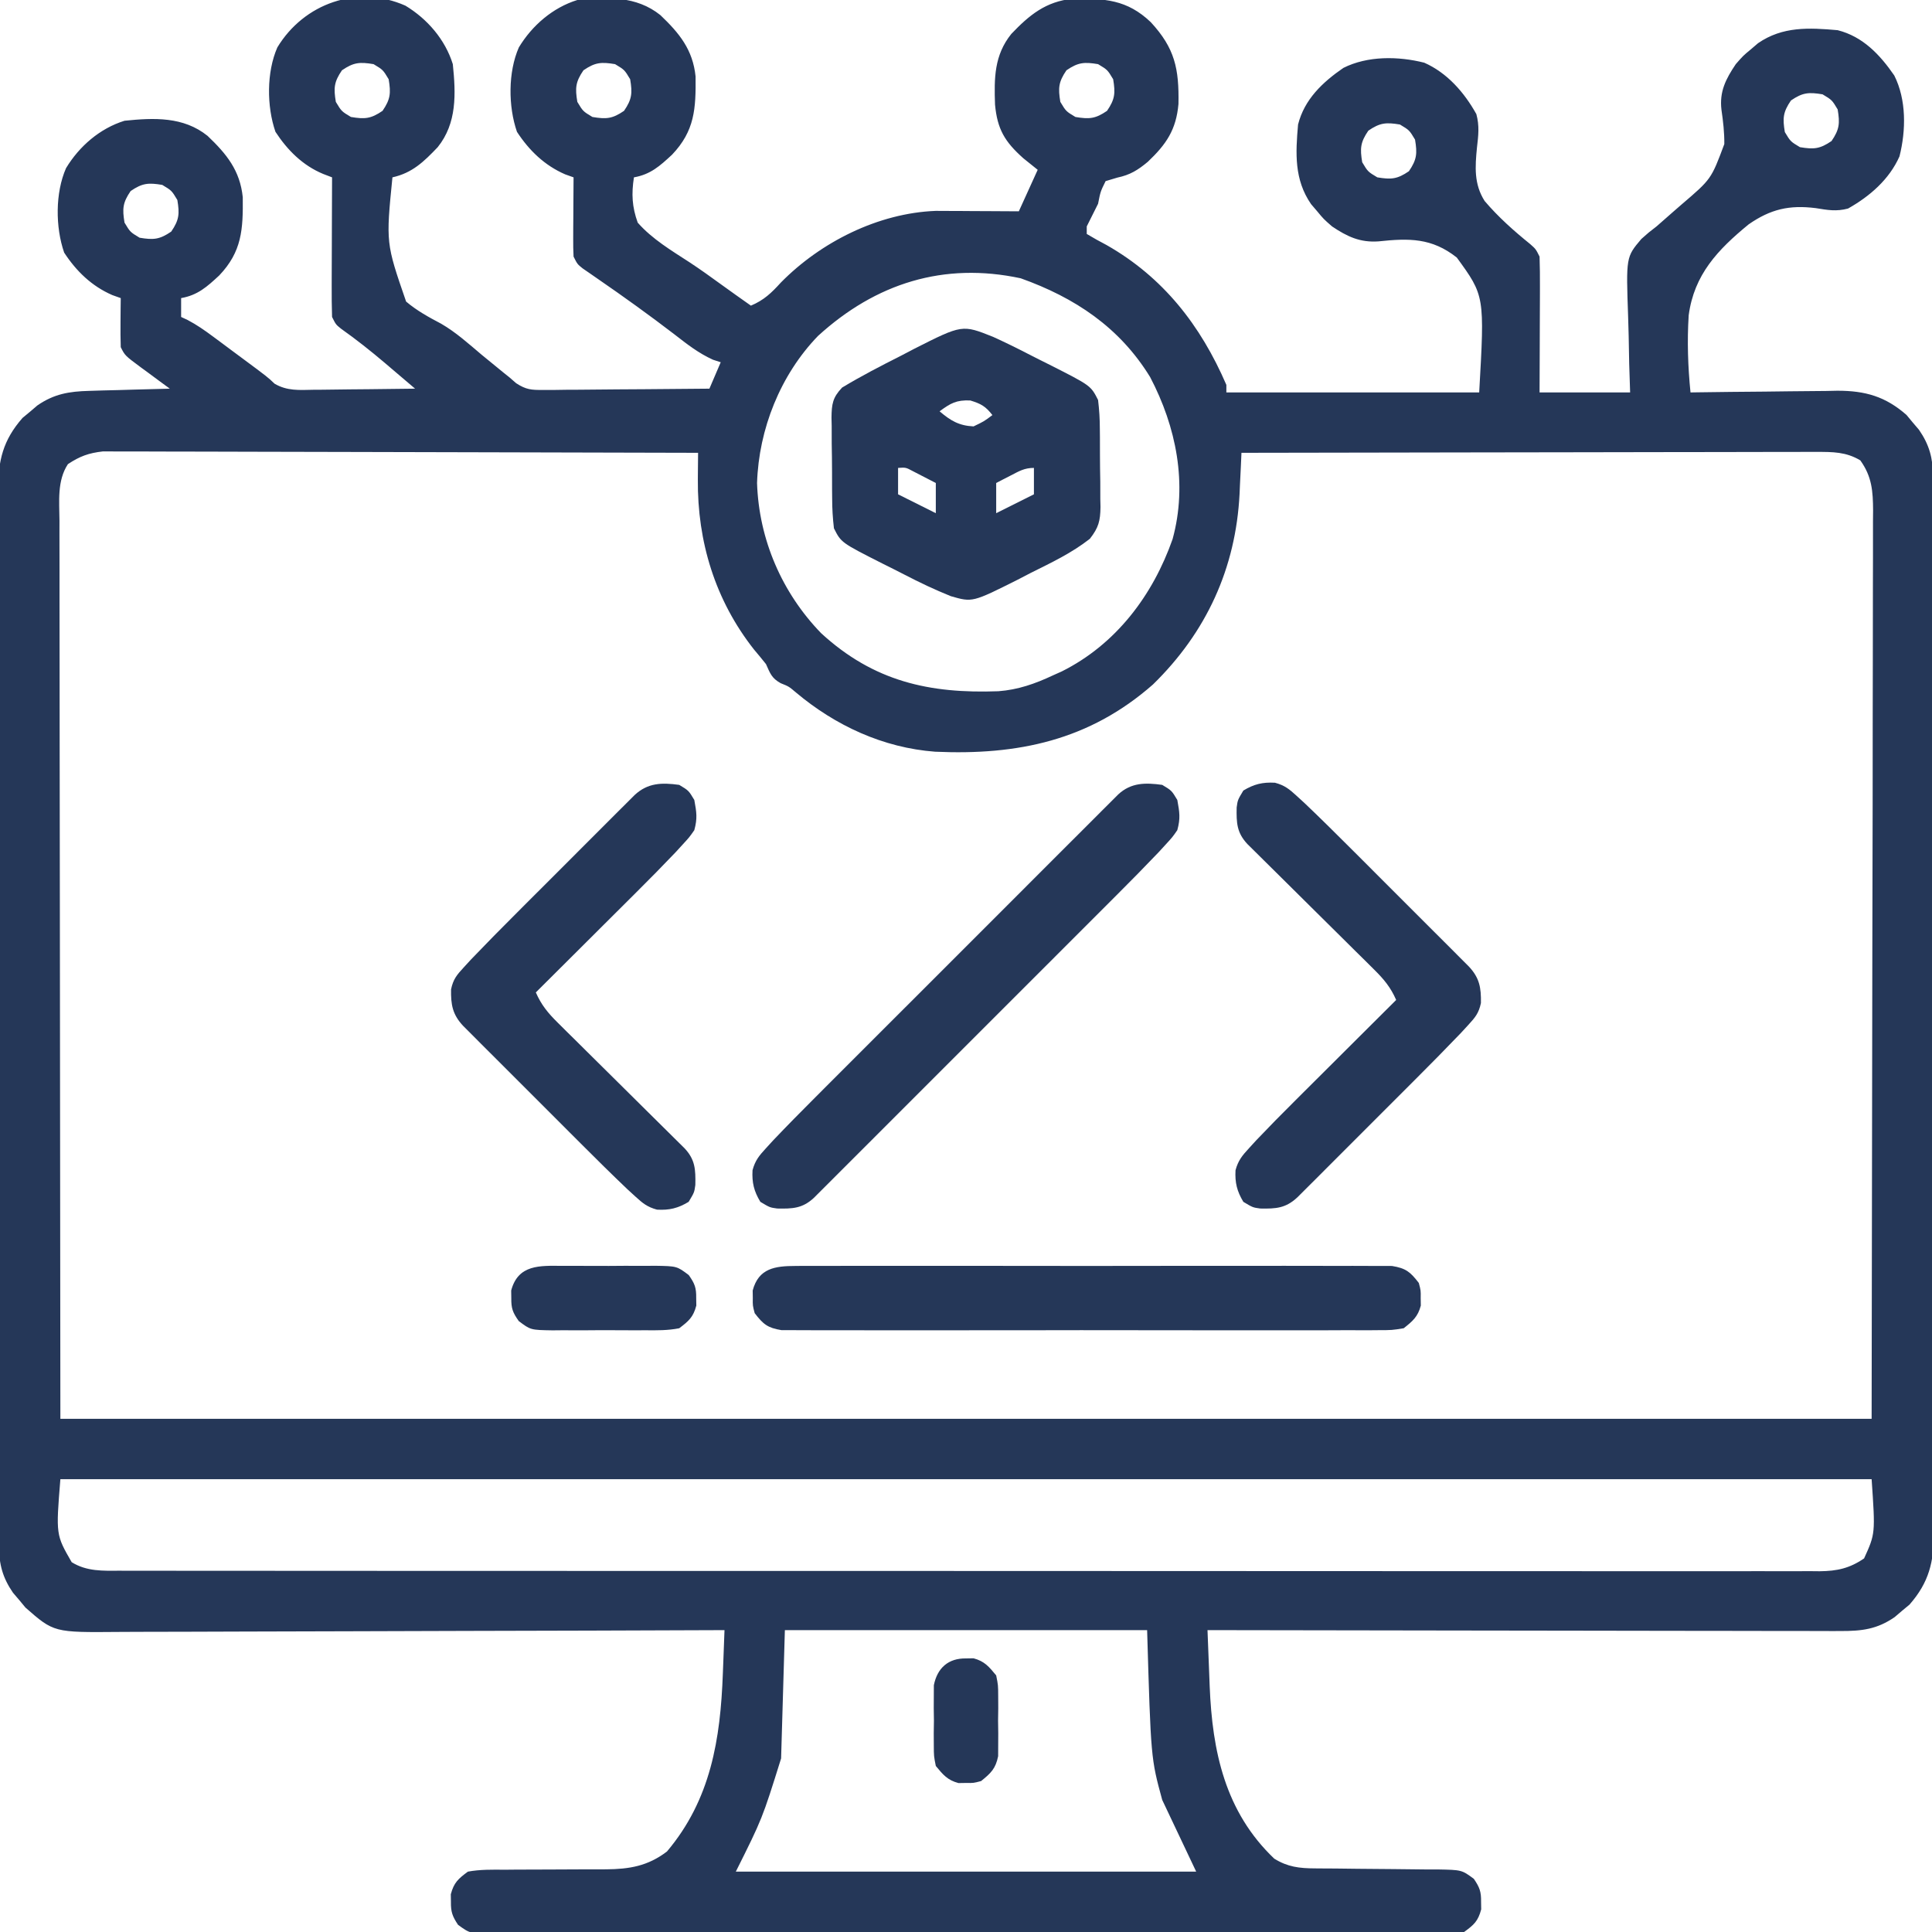
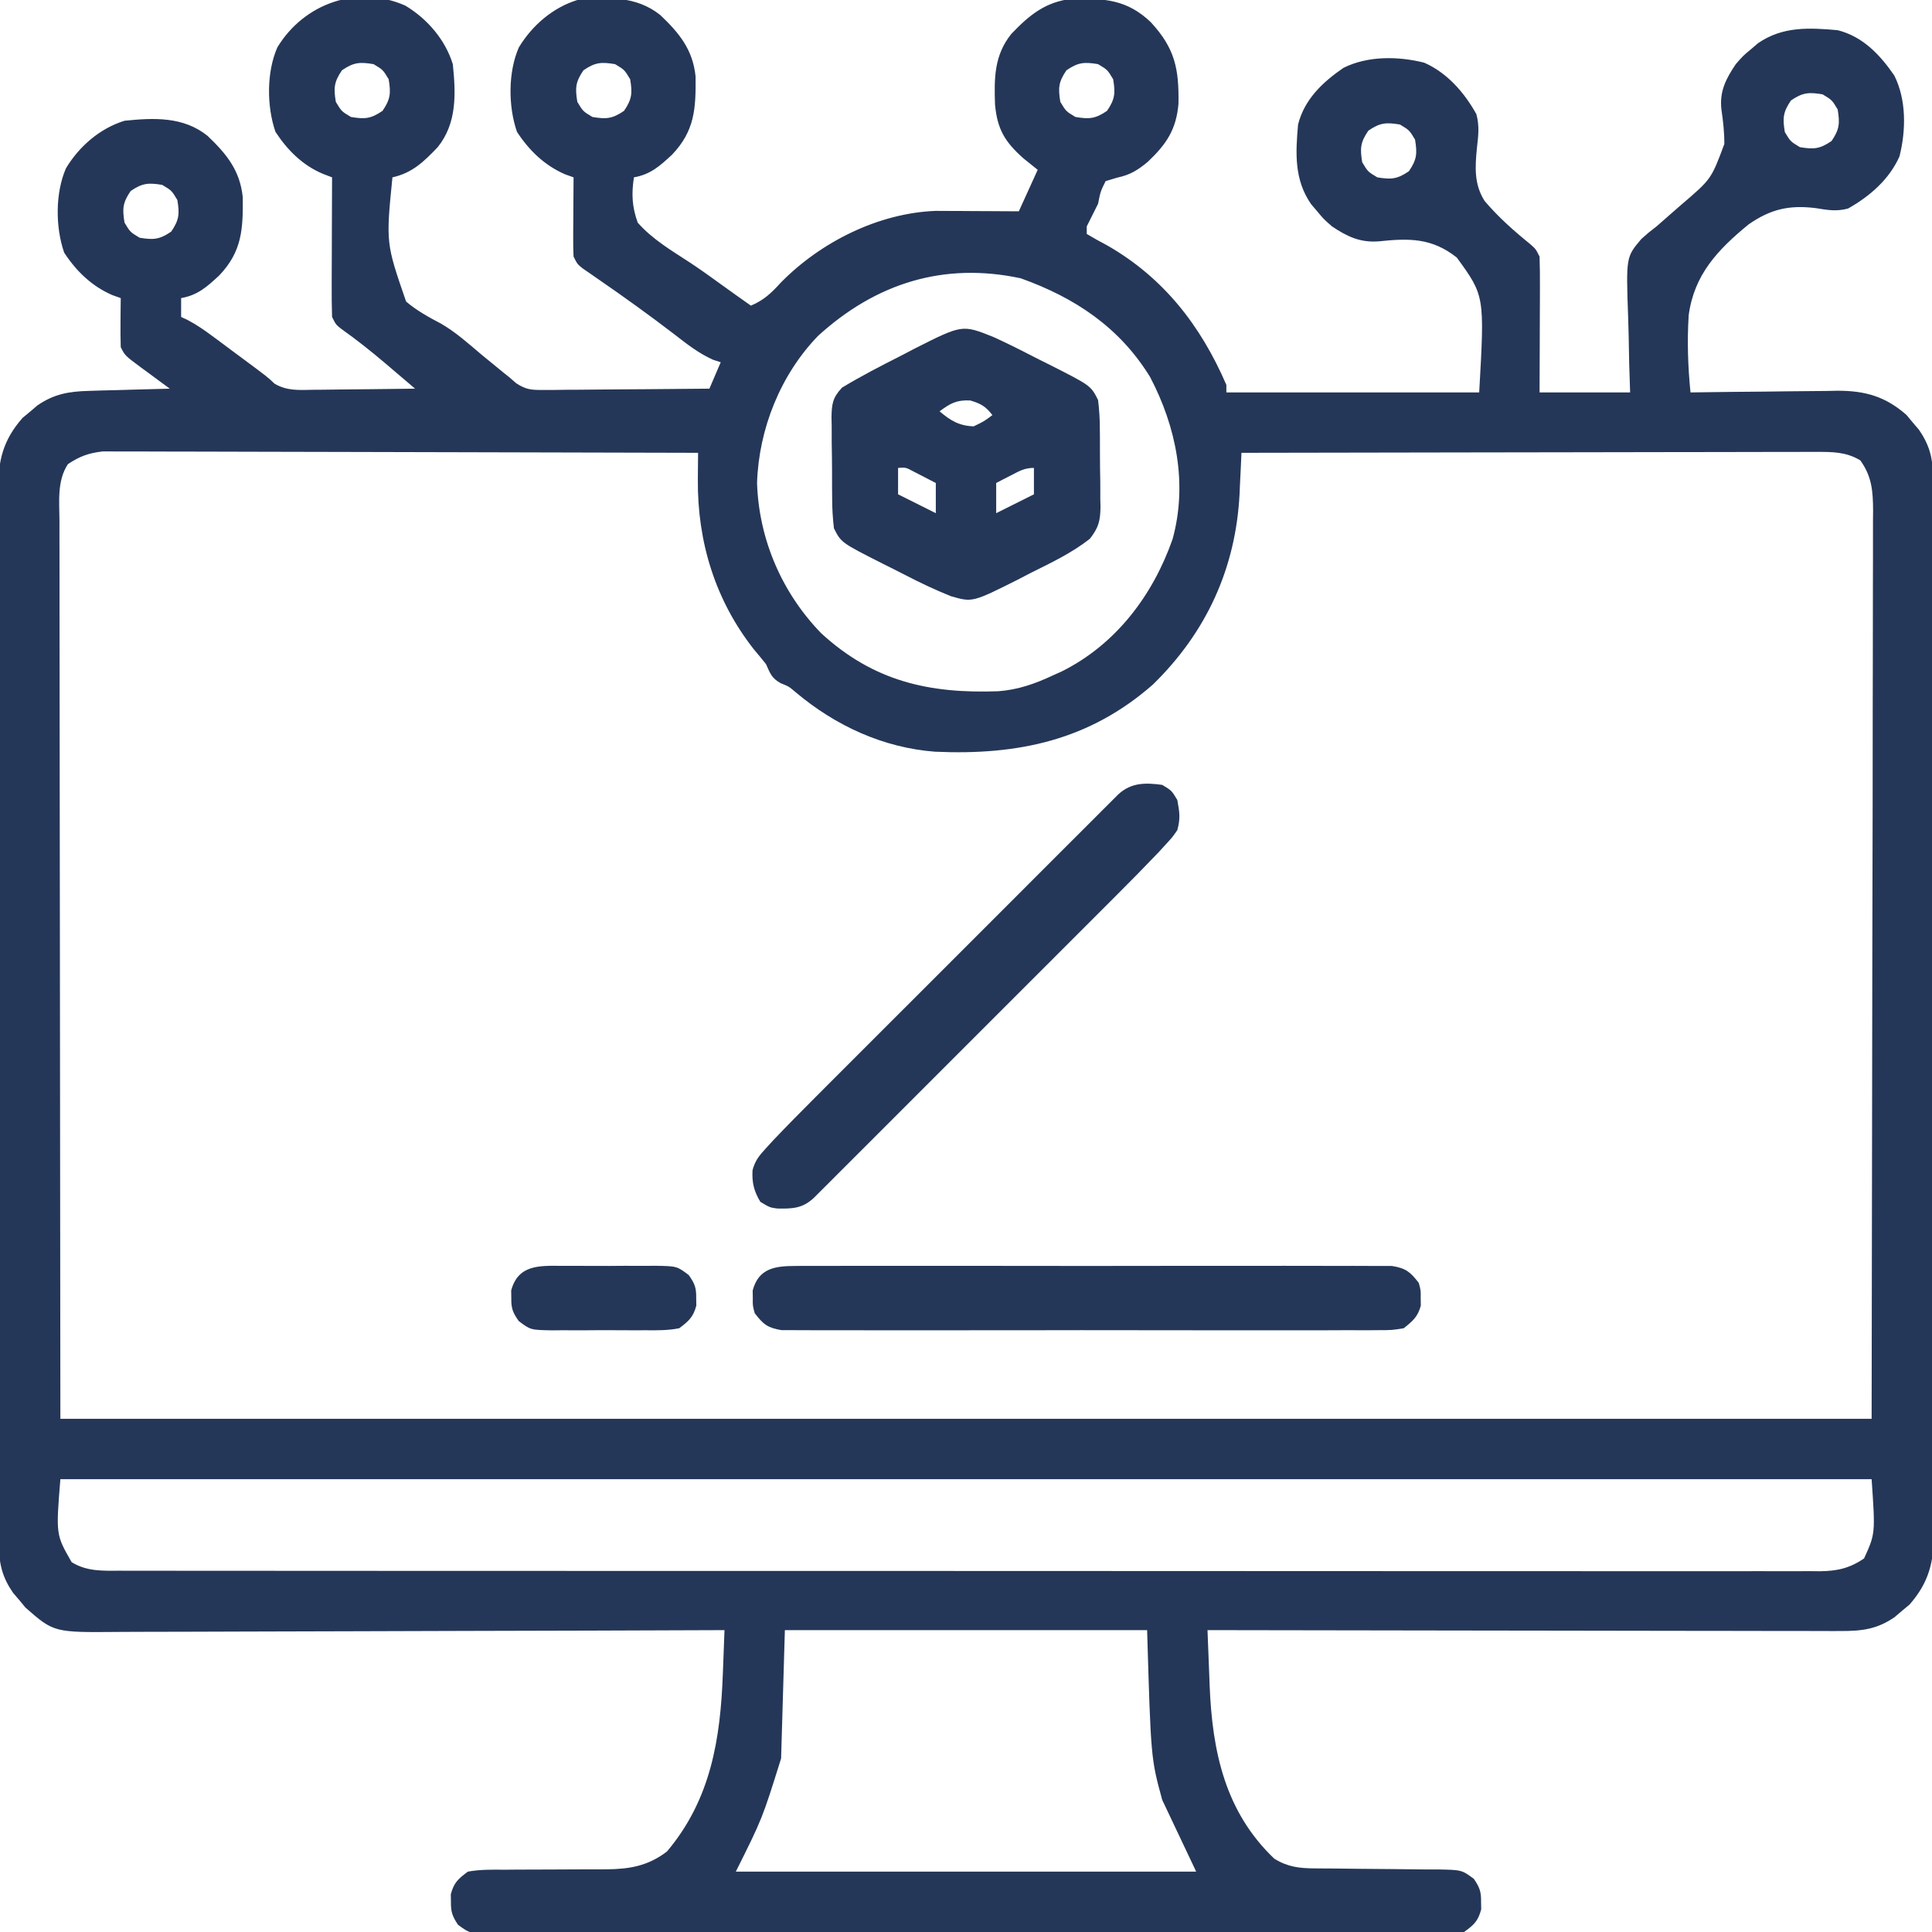
<svg xmlns="http://www.w3.org/2000/svg" id="SvgjsSvg1001" width="288" height="288" version="1.1">
  <defs id="SvgjsDefs1002" />
  <g id="SvgjsG1008">
    <svg viewBox="0 0 512 512" width="288" height="288">
      <path d="M0 0 C5.825 3.52 10.545 8.99 12.562 15.5 C13.367 23.335 13.688 31.121 8.562 37.5 C4.891 41.352 1.821 44.334 -3.438 45.5 C-5.173 62.9 -5.173 62.9 0.184 78.418 C3.013 80.819 6.188 82.565 9.464 84.285 C13.387 86.556 16.735 89.583 20.188 92.5 C21.511 93.586 22.836 94.67 24.164 95.75 C24.724 96.209 25.285 96.668 25.862 97.141 C26.423 97.589 26.984 98.038 27.562 98.5 C28.155 99.016 28.748 99.532 29.359 100.064 C31.989 101.778 33.401 101.865 36.515 101.841 C37.495 101.84 38.476 101.84 39.487 101.84 C40.538 101.824 41.589 101.809 42.672 101.793 C43.754 101.789 44.836 101.784 45.951 101.78 C49.405 101.763 52.858 101.726 56.312 101.688 C58.655 101.672 60.997 101.659 63.34 101.646 C69.081 101.613 74.822 101.563 80.562 101.5 C81.552 99.19 82.543 96.88 83.562 94.5 C82.887 94.281 82.212 94.062 81.516 93.836 C77.672 92.097 74.631 89.704 71.312 87.125 C64.628 82.007 57.822 77.104 50.884 72.334 C50.202 71.861 49.519 71.387 48.816 70.898 C48.211 70.483 47.606 70.067 46.983 69.638 C45.562 68.5 45.562 68.5 44.562 66.5 C44.478 64.906 44.455 63.308 44.465 61.711 C44.468 60.77 44.471 59.829 44.475 58.859 C44.483 57.875 44.491 56.89 44.5 55.875 C44.505 54.882 44.509 53.89 44.514 52.867 C44.525 50.411 44.542 47.956 44.562 45.5 C43.453 45.104 43.453 45.104 42.32 44.699 C36.866 42.327 32.793 38.383 29.562 33.438 C27.229 26.697 27.185 17.611 30.062 11.062 C33.582 5.238 39.052 0.518 45.562 -1.5 C53.399 -2.305 61.182 -2.625 67.562 2.5 C72.608 7.304 76.168 11.662 76.898 18.77 C76.993 27.319 76.668 33.193 70.656 39.5 C67.43 42.486 64.977 44.722 60.562 45.5 C59.878 49.889 60.056 53.3 61.562 57.5 C65.388 61.856 70.521 64.906 75.345 68.042 C78.189 69.912 80.938 71.896 83.693 73.894 C86.3 75.785 88.931 77.642 91.562 79.5 C95.021 78.036 96.99 76.14 99.5 73.375 C110.065 62.638 125.311 54.967 140.539 54.386 C142.062 54.394 142.062 54.394 143.617 54.402 C144.726 54.406 145.834 54.409 146.977 54.412 C148.119 54.42 149.261 54.429 150.438 54.438 C152.185 54.444 152.185 54.444 153.969 54.451 C156.833 54.463 159.698 54.481 162.562 54.5 C164.213 50.87 165.863 47.24 167.562 43.5 C166.304 42.489 165.046 41.479 163.75 40.438 C158.823 36.042 156.868 32.745 156.254 26.227 C156.007 19.197 156.032 13.141 160.562 7.5 C165.367 2.455 169.724 -1.106 176.832 -1.836 C185.348 -1.93 191.238 -1.618 197.527 4.371 C203.909 11.275 205.043 16.702 204.867 26.055 C204.263 32.887 201.651 36.722 196.75 41.375 C194.097 43.582 192.062 44.851 188.688 45.562 C187.656 45.872 186.625 46.181 185.562 46.5 C184.196 49.266 184.196 49.266 183.562 52.5 C182.562 54.5 181.562 56.5 180.562 58.5 C180.562 59.16 180.562 59.82 180.562 60.5 C182.276 61.542 184.037 62.506 185.812 63.438 C200.824 71.98 210.736 84.697 217.562 100.5 C217.562 101.16 217.562 101.82 217.562 102.5 C239.673 102.5 261.783 102.5 284.562 102.5 C286.017 76.908 286.017 76.908 278.625 66.75 C272.008 61.52 265.991 61.606 257.859 62.469 C252.98 62.814 249.564 61.186 245.562 58.5 C243.32 56.535 243.32 56.535 241.688 54.562 C241.133 53.914 240.579 53.266 240.008 52.598 C235.528 46.096 235.888 39.129 236.562 31.5 C238.243 24.84 243.026 20.315 248.562 16.5 C254.993 13.263 263.11 13.376 270.008 15.117 C276.099 17.817 280.601 22.989 283.809 28.73 C284.661 31.862 284.348 34.387 283.976 37.58 C283.47 42.71 283.152 47.286 286.01 51.771 C289.624 56.02 293.738 59.681 298.072 63.182 C299.562 64.5 299.562 64.5 300.562 66.5 C300.649 69.199 300.678 71.872 300.66 74.57 C300.658 75.765 300.658 75.765 300.656 76.983 C300.65 79.53 300.638 82.078 300.625 84.625 C300.62 86.35 300.615 88.076 300.611 89.801 C300.601 94.034 300.582 98.267 300.562 102.5 C308.483 102.5 316.402 102.5 324.562 102.5 C324.481 99.994 324.4 97.488 324.316 94.906 C324.262 92.457 324.219 90.008 324.178 87.559 C324.143 85.867 324.095 84.175 324.034 82.484 C323.478 66.621 323.478 66.621 327.531 61.836 C329.457 60.118 329.457 60.118 331.562 58.5 C333.035 57.216 334.502 55.927 335.965 54.633 C336.71 53.984 337.456 53.335 338.224 52.666 C346.058 45.973 346.058 45.973 349.523 36.676 C349.554 33.593 349.21 30.666 348.77 27.621 C348.189 22.789 349.899 19.455 352.562 15.5 C354.527 13.258 354.527 13.258 356.5 11.625 C357.148 11.071 357.797 10.516 358.465 9.945 C364.966 5.466 371.934 5.825 379.562 6.5 C386.222 8.181 390.748 12.964 394.562 18.5 C397.8 24.931 397.686 33.047 395.945 39.945 C393.239 46.052 388.056 50.535 382.312 53.766 C379.196 54.598 376.881 54.16 373.736 53.653 C366.744 52.783 361.79 53.914 355.969 57.961 C347.786 64.674 341.517 71.269 340.082 82.062 C339.649 88.909 339.879 95.678 340.562 102.5 C341.134 102.491 341.705 102.482 342.293 102.473 C348.263 102.384 354.233 102.324 360.204 102.28 C362.429 102.26 364.654 102.233 366.878 102.198 C370.086 102.149 373.292 102.127 376.5 102.109 C377.487 102.089 378.474 102.068 379.49 102.047 C386.867 102.044 392.206 103.558 397.805 108.465 C398.613 109.441 398.613 109.441 399.438 110.438 C399.992 111.086 400.546 111.734 401.117 112.402 C403.848 116.365 404.812 119.902 404.82 124.684 C404.826 125.714 404.833 126.743 404.839 127.803 C404.836 128.927 404.833 130.051 404.83 131.209 C404.834 132.408 404.839 133.607 404.844 134.843 C404.854 138.168 404.856 141.493 404.853 144.819 C404.853 148.406 404.864 151.994 404.873 155.582 C404.89 162.61 404.895 169.637 404.897 176.665 C404.898 182.378 404.902 188.091 404.908 193.804 C404.926 210.004 404.935 226.203 404.933 242.402 C404.933 243.712 404.933 243.712 404.933 245.048 C404.933 245.922 404.933 246.797 404.933 247.698 C404.932 261.866 404.951 276.035 404.979 290.204 C405.008 304.754 405.022 319.305 405.02 333.855 C405.02 342.023 405.025 350.191 405.047 358.359 C405.065 365.314 405.069 372.269 405.056 379.223 C405.049 382.771 405.049 386.318 405.066 389.865 C405.085 393.714 405.072 397.562 405.057 401.41 C405.067 402.527 405.078 403.645 405.088 404.796 C405.02 412.47 403.795 417.812 398.598 423.742 C397.947 424.281 397.296 424.82 396.625 425.375 C395.977 425.929 395.328 426.484 394.66 427.055 C389.963 430.291 385.969 430.749 380.318 430.741 C379.599 430.742 378.88 430.744 378.139 430.746 C375.736 430.749 373.333 430.738 370.93 430.727 C369.206 430.726 367.481 430.727 365.756 430.728 C361.077 430.729 356.397 430.717 351.718 430.703 C346.827 430.69 341.935 430.689 337.044 430.687 C327.783 430.681 318.522 430.664 309.26 430.644 C298.716 430.622 288.172 430.611 277.628 430.601 C255.94 430.58 234.251 430.545 212.562 430.5 C212.71 434.36 212.862 438.219 213.016 442.078 C213.057 443.166 213.098 444.254 213.141 445.375 C213.835 462.62 217.207 478.627 230.25 491.062 C233.777 493.255 236.888 493.623 240.992 493.642 C241.86 493.649 242.728 493.656 243.622 493.663 C245.015 493.669 245.015 493.669 246.438 493.676 C248.411 493.699 250.385 493.723 252.359 493.748 C255.467 493.783 258.574 493.813 261.682 493.826 C264.684 493.841 267.685 493.882 270.688 493.926 C271.617 493.924 272.546 493.922 273.503 493.92 C279.944 494.042 279.944 494.042 283.146 496.411 C284.677 498.67 285.105 499.796 285.062 502.5 C285.073 503.16 285.083 503.82 285.094 504.5 C284.265 507.621 283.2 508.582 280.562 510.5 C277.078 511.115 273.617 511.039 270.086 511.008 C269.007 511.014 267.929 511.02 266.817 511.027 C263.19 511.043 259.564 511.03 255.938 511.018 C253.342 511.023 250.747 511.03 248.152 511.039 C241.828 511.057 235.504 511.053 229.18 511.041 C224.041 511.032 218.902 511.031 213.763 511.035 C212.666 511.036 212.666 511.036 211.548 511.037 C210.063 511.038 208.578 511.04 207.093 511.041 C193.163 511.052 179.234 511.039 165.305 511.018 C153.349 511 141.393 511.003 129.438 511.021 C115.559 511.043 101.68 511.051 87.801 511.039 C86.321 511.038 84.842 511.037 83.362 511.035 C82.634 511.035 81.906 511.034 81.156 511.033 C76.022 511.03 70.889 511.036 65.755 511.045 C58.847 511.058 51.94 511.049 45.032 511.026 C42.492 511.02 39.952 511.022 37.413 511.031 C33.954 511.042 30.497 511.028 27.039 511.008 C26.026 511.017 25.013 511.026 23.97 511.035 C17.193 510.959 17.193 510.959 13.941 508.593 C12.454 506.336 12.021 505.181 12.062 502.5 C12.052 501.84 12.042 501.18 12.031 500.5 C12.852 497.412 13.977 496.413 16.562 494.5 C19.815 493.906 23.034 493.967 26.332 493.996 C27.764 493.982 27.764 493.982 29.224 493.968 C32.275 493.939 35.324 493.936 38.375 493.938 C41.415 493.934 44.454 493.924 47.494 493.897 C49.384 493.88 51.274 493.877 53.164 493.89 C59.38 493.84 64.228 493.038 69.312 489.168 C80.939 475.398 83.491 459.386 84.125 442 C84.19 440.337 84.19 440.337 84.256 438.641 C84.361 435.927 84.463 433.214 84.562 430.5 C83.668 430.504 82.773 430.507 81.852 430.511 C60.076 430.6 38.301 430.666 16.525 430.707 C5.995 430.728 -4.535 430.756 -15.066 430.802 C-24.245 430.842 -33.425 430.867 -42.604 430.876 C-47.464 430.882 -52.323 430.894 -57.182 430.923 C-61.759 430.95 -66.336 430.958 -70.912 430.952 C-72.589 430.954 -74.266 430.961 -75.943 430.977 C-93.158 431.127 -93.158 431.127 -100.68 424.535 C-101.219 423.884 -101.757 423.233 -102.312 422.562 C-102.867 421.914 -103.421 421.266 -103.992 420.598 C-106.723 416.635 -107.687 413.098 -107.695 408.316 C-107.704 406.772 -107.704 406.772 -107.714 405.197 C-107.711 404.073 -107.708 402.949 -107.705 401.791 C-107.709 400.592 -107.714 399.393 -107.719 398.157 C-107.729 394.832 -107.731 391.507 -107.728 388.181 C-107.728 384.594 -107.739 381.006 -107.748 377.418 C-107.765 370.39 -107.77 363.363 -107.772 356.335 C-107.773 350.622 -107.777 344.909 -107.783 339.196 C-107.801 322.996 -107.81 306.797 -107.808 290.598 C-107.808 289.725 -107.808 288.852 -107.808 287.952 C-107.808 287.078 -107.808 286.203 -107.808 285.302 C-107.807 271.134 -107.826 256.965 -107.854 242.796 C-107.883 228.246 -107.897 213.695 -107.895 199.145 C-107.895 190.977 -107.9 182.809 -107.922 174.641 C-107.94 167.686 -107.944 160.731 -107.931 153.777 C-107.924 150.229 -107.924 146.682 -107.941 143.135 C-107.96 139.286 -107.947 135.438 -107.932 131.59 C-107.942 130.473 -107.953 129.355 -107.963 128.204 C-107.895 120.53 -106.67 115.188 -101.473 109.258 C-100.822 108.719 -100.171 108.18 -99.5 107.625 C-98.852 107.071 -98.203 106.516 -97.535 105.945 C-93.097 102.888 -89.16 102.232 -83.824 102.086 C-82.577 102.047 -81.33 102.009 -80.045 101.969 C-78.751 101.938 -77.458 101.907 -76.125 101.875 C-74.812 101.836 -73.499 101.798 -72.146 101.758 C-68.91 101.664 -65.674 101.578 -62.438 101.5 C-63.292 100.874 -64.147 100.247 -65.027 99.602 C-66.143 98.776 -67.259 97.951 -68.375 97.125 C-68.939 96.713 -69.503 96.3 -70.084 95.875 C-74.324 92.727 -74.324 92.727 -75.438 90.5 C-75.508 88.293 -75.522 86.083 -75.5 83.875 C-75.491 82.686 -75.482 81.498 -75.473 80.273 C-75.461 79.358 -75.449 78.443 -75.438 77.5 C-76.177 77.236 -76.917 76.971 -77.68 76.699 C-83.134 74.327 -87.207 70.383 -90.438 65.438 C-92.771 58.697 -92.815 49.611 -89.938 43.062 C-86.418 37.238 -80.948 32.518 -74.438 30.5 C-66.601 29.695 -58.818 29.375 -52.438 34.5 C-47.392 39.304 -43.832 43.662 -43.102 50.77 C-43.007 59.319 -43.332 65.193 -49.344 71.5 C-52.57 74.486 -55.023 76.722 -59.438 77.5 C-59.438 79.15 -59.438 80.8 -59.438 82.5 C-58.868 82.765 -58.299 83.03 -57.713 83.303 C-55.299 84.573 -53.22 86.026 -51.031 87.652 C-50.205 88.264 -49.379 88.876 -48.527 89.506 C-47.673 90.143 -46.818 90.781 -45.938 91.438 C-45.083 92.071 -44.228 92.705 -43.348 93.357 C-36.516 98.425 -36.516 98.425 -34.665 100.187 C-31.359 102.135 -28.114 101.87 -24.391 101.793 C-23.619 101.789 -22.848 101.784 -22.054 101.78 C-19.598 101.763 -17.143 101.726 -14.688 101.688 C-13.02 101.672 -11.352 101.659 -9.684 101.646 C-5.601 101.613 -1.52 101.562 2.562 101.5 C0.496 99.739 -1.572 97.98 -3.641 96.223 C-4.221 95.728 -4.801 95.233 -5.399 94.723 C-9.17 91.523 -13.008 88.481 -17.047 85.621 C-18.438 84.5 -18.438 84.5 -19.438 82.5 C-19.524 79.728 -19.553 76.982 -19.535 74.211 C-19.534 73.393 -19.532 72.574 -19.531 71.731 C-19.525 69.112 -19.513 66.494 -19.5 63.875 C-19.495 62.102 -19.49 60.328 -19.486 58.555 C-19.475 54.203 -19.458 49.852 -19.438 45.5 C-20.219 45.201 -21 44.901 -21.804 44.593 C-27.223 42.344 -31.261 38.301 -34.438 33.438 C-36.771 26.697 -36.815 17.611 -33.938 11.062 C-26.912 -0.564 -12.741 -5.646 0 0 Z M-16.812 17.125 C-18.925 20.212 -19.049 21.828 -18.438 25.5 C-16.938 28 -16.938 28 -14.438 29.5 C-10.766 30.112 -9.149 29.987 -6.062 27.875 C-3.95 24.788 -3.826 23.172 -4.438 19.5 C-5.938 17 -5.938 17 -8.438 15.5 C-12.109 14.888 -13.726 15.013 -16.812 17.125 Z M47.188 17.125 C45.075 20.212 44.951 21.828 45.562 25.5 C47.062 28 47.062 28 49.562 29.5 C53.234 30.112 54.851 29.987 57.938 27.875 C60.05 24.788 60.174 23.172 59.562 19.5 C58.062 17 58.062 17 55.562 15.5 C51.891 14.888 50.274 15.013 47.188 17.125 Z M175.188 17.125 C173.075 20.212 172.951 21.828 173.562 25.5 C175.062 28 175.062 28 177.562 29.5 C181.234 30.112 182.851 29.987 185.938 27.875 C188.05 24.788 188.174 23.172 187.562 19.5 C186.062 17 186.062 17 183.562 15.5 C179.891 14.888 178.274 15.013 175.188 17.125 Z M367.188 25.125 C365.075 28.212 364.951 29.828 365.562 33.5 C367.062 36 367.062 36 369.562 37.5 C373.234 38.112 374.851 37.987 377.938 35.875 C380.05 32.788 380.174 31.172 379.562 27.5 C378.062 25 378.062 25 375.562 23.5 C371.891 22.888 370.274 23.013 367.188 25.125 Z M255.188 33.125 C253.075 36.212 252.951 37.828 253.562 41.5 C255.062 44 255.062 44 257.562 45.5 C261.234 46.112 262.851 45.987 265.938 43.875 C268.05 40.788 268.174 39.172 267.562 35.5 C266.062 33 266.062 33 263.562 31.5 C259.891 30.888 258.274 31.013 255.188 33.125 Z M-72.812 49.125 C-74.925 52.212 -75.049 53.828 -74.438 57.5 C-72.938 60 -72.938 60 -70.438 61.5 C-66.766 62.112 -65.149 61.987 -62.062 59.875 C-59.95 56.788 -59.826 55.172 -60.438 51.5 C-61.938 49 -61.938 49 -64.438 47.5 C-68.109 46.888 -69.726 47.013 -72.812 49.125 Z M109.344 87.523 C99.361 97.851 93.651 112.219 93.188 126.5 C93.673 141.451 99.781 155.597 110.188 166.32 C124.092 179.081 138.862 182.363 157.151 181.684 C162.362 181.287 166.868 179.706 171.562 177.5 C172.345 177.149 173.127 176.799 173.934 176.438 C188.32 169.257 198.087 156.25 203.312 141.363 C207.337 126.691 204.276 111.613 197.355 98.422 C189.251 85.215 177.378 77.363 163.062 72.25 C142.665 67.879 124.636 73.577 109.344 87.523 Z M-89.438 121.5 C-92.352 125.918 -91.709 131.408 -91.678 136.516 C-91.68 137.531 -91.681 138.545 -91.683 139.591 C-91.687 143.005 -91.675 146.419 -91.665 149.833 C-91.664 152.317 -91.664 154.801 -91.665 157.284 C-91.666 163.267 -91.657 169.25 -91.644 175.233 C-91.63 182.154 -91.628 189.075 -91.627 195.996 C-91.616 214.268 -91.588 232.54 -91.562 250.812 C-91.521 291.629 -91.48 332.446 -91.438 374.5 C66.963 374.5 225.363 374.5 388.562 374.5 C388.624 333.704 388.686 292.908 388.75 250.875 C388.777 237.982 388.805 225.09 388.833 211.806 C388.843 200.273 388.843 200.273 388.849 188.74 C388.852 183.593 388.863 178.447 388.879 173.3 C388.9 166.74 388.906 160.181 388.902 153.621 C388.903 151.21 388.909 148.8 388.92 146.389 C388.935 143.138 388.931 139.888 388.923 136.637 C388.932 135.689 388.941 134.742 388.95 133.766 C388.915 128.657 388.65 124.798 385.562 120.5 C381.784 118.239 378.261 118.253 373.925 118.259 C373.271 118.258 372.618 118.256 371.944 118.254 C369.763 118.251 367.581 118.262 365.399 118.273 C363.832 118.274 362.265 118.273 360.698 118.272 C356.448 118.271 352.198 118.283 347.949 118.297 C343.506 118.31 339.063 118.311 334.62 118.313 C326.209 118.319 317.798 118.336 309.387 118.356 C299.81 118.378 290.233 118.389 280.656 118.399 C260.958 118.42 241.26 118.455 221.562 118.5 C221.509 119.704 221.456 120.907 221.401 122.147 C221.322 123.76 221.243 125.372 221.164 126.984 C221.13 127.774 221.096 128.563 221.061 129.376 C220.061 149.076 212.265 166.076 198.105 179.898 C181.238 194.718 162.331 198.691 140.382 197.711 C126.651 196.682 113.964 190.815 103.5 182.016 C101.631 180.429 101.631 180.429 99.438 179.547 C97.048 178.213 96.667 176.964 95.562 174.5 C94.523 173.189 93.458 171.899 92.375 170.625 C82.104 157.587 77.354 142.067 77.5 125.562 C77.505 124.879 77.509 124.195 77.514 123.49 C77.525 121.827 77.543 120.163 77.562 118.5 C56.674 118.43 35.786 118.377 14.898 118.345 C5.199 118.329 -4.5 118.308 -14.198 118.274 C-22.652 118.244 -31.105 118.224 -39.559 118.218 C-44.035 118.214 -48.511 118.205 -52.987 118.183 C-57.201 118.162 -61.414 118.156 -65.628 118.161 C-67.174 118.16 -68.719 118.154 -70.265 118.142 C-72.378 118.127 -74.491 118.131 -76.604 118.139 C-78.376 118.135 -78.376 118.135 -80.185 118.131 C-83.945 118.558 -86.284 119.408 -89.438 121.5 Z M-91.438 390.5 C-92.63 405.233 -92.63 405.233 -88.438 412.5 C-84.435 414.976 -80.17 414.782 -75.593 414.754 C-74.805 414.758 -74.018 414.761 -73.207 414.764 C-70.558 414.773 -67.91 414.767 -65.261 414.761 C-63.347 414.764 -61.433 414.768 -59.52 414.772 C-54.252 414.783 -48.985 414.78 -43.717 414.776 C-38.04 414.774 -32.362 414.783 -26.684 414.79 C-15.558 414.803 -4.432 414.805 6.694 414.802 C15.734 414.801 24.775 414.802 33.816 414.807 C35.744 414.807 35.744 414.807 37.711 414.808 C40.322 414.81 42.933 414.811 45.544 414.812 C63.081 414.82 80.619 414.824 98.157 414.82 C98.843 414.82 99.528 414.819 100.235 414.819 C103.712 414.818 107.189 414.818 110.666 414.817 C111.702 414.816 111.702 414.816 112.758 414.816 C114.155 414.816 115.551 414.815 116.947 414.815 C138.679 414.81 160.411 414.818 182.142 414.836 C206.552 414.857 230.961 414.868 255.37 414.864 C268.297 414.862 281.223 414.864 294.15 414.878 C305.154 414.89 316.158 414.892 327.162 414.88 C332.779 414.874 338.395 414.873 344.012 414.885 C349.151 414.895 354.29 414.892 359.429 414.878 C361.291 414.876 363.153 414.878 365.015 414.886 C367.541 414.896 370.066 414.888 372.592 414.875 C373.319 414.882 374.046 414.889 374.795 414.897 C379.434 414.847 382.71 414.124 386.562 411.5 C389.553 404.922 389.553 404.922 388.562 390.5 C230.162 390.5 71.763 390.5 -91.438 390.5 Z M100.562 430.5 C100.233 441.72 99.903 452.94 99.562 464.5 C94.562 480.5 94.562 480.5 87.562 494.5 C127.823 494.5 168.083 494.5 209.562 494.5 C205.107 485.095 205.107 485.095 200.562 475.5 C197.562 464.5 197.562 464.5 196.562 430.5 C164.882 430.5 133.202 430.5 100.562 430.5 Z " transform="translate(107.438 1.5)" fill="#253758" class="color000 svgShape" />
      <path d="M0 0 C3.12 1.423 6.173 2.912 9.216 4.489 C11.131 5.479 13.058 6.441 14.989 7.399 C25.886 12.919 25.886 12.919 27.815 16.728 C28.131 19.359 28.283 21.749 28.283 24.38 C28.295 25.486 28.295 25.486 28.307 26.614 C28.317 28.169 28.32 29.725 28.316 31.281 C28.315 33.654 28.356 36.025 28.401 38.397 C28.406 39.912 28.409 41.427 28.408 42.942 C28.425 43.648 28.441 44.353 28.458 45.08 C28.406 48.794 27.952 50.552 25.646 53.506 C20.822 57.292 15.475 59.818 10.002 62.54 C8.852 63.138 7.701 63.735 6.516 64.351 C-5.485 70.368 -5.485 70.368 -11.185 68.728 C-15.441 67.028 -19.522 65.072 -23.587 62.966 C-25.501 61.976 -27.429 61.014 -29.359 60.056 C-40.275 54.527 -40.275 54.527 -42.185 50.728 C-42.501 48.014 -42.653 45.535 -42.654 42.821 C-42.662 42.06 -42.669 41.298 -42.677 40.513 C-42.688 38.906 -42.691 37.299 -42.686 35.692 C-42.685 33.235 -42.727 30.781 -42.771 28.325 C-42.776 26.761 -42.779 25.198 -42.779 23.634 C-42.795 22.901 -42.812 22.169 -42.829 21.414 C-42.78 17.799 -42.538 16.1 -40.017 13.436 C-34.92 10.361 -29.685 7.659 -24.373 4.978 C-23.222 4.376 -22.072 3.774 -20.886 3.153 C-8.181 -3.268 -8.181 -3.268 0 0 Z M-14.185 19.728 C-11.27 22.211 -9.056 23.539 -5.185 23.728 C-2.402 22.392 -2.402 22.392 -0.185 20.728 C-2.009 18.398 -3.184 17.728 -6.06 16.853 C-9.75 16.705 -11.255 17.573 -14.185 19.728 Z M-25.185 34.728 C-25.185 37.038 -25.185 39.348 -25.185 41.728 C-21.885 43.378 -18.585 45.028 -15.185 46.728 C-15.185 44.088 -15.185 41.448 -15.185 38.728 C-16.474 38.056 -17.767 37.39 -19.06 36.728 C-19.78 36.356 -20.499 35.985 -21.24 35.603 C-23.134 34.591 -23.134 34.591 -25.185 34.728 Z M4.69 36.728 C3.965 37.099 3.241 37.47 2.494 37.853 C1.663 38.286 1.663 38.286 0.815 38.728 C0.815 41.368 0.815 44.008 0.815 46.728 C4.115 45.078 7.415 43.428 10.815 41.728 C10.815 39.418 10.815 37.108 10.815 34.728 C8.29 34.728 6.926 35.573 4.69 36.728 Z " transform="translate(263.185 89.272)" fill="#253758" class="color000 svgShape" />
      <path d="M0 0 C1.03 -0.009 1.03 -0.009 2.081 -0.019 C4.381 -0.035 6.68 -0.022 8.98 -0.01 C10.63 -0.015 12.279 -0.022 13.928 -0.031 C18.408 -0.049 22.887 -0.042 27.366 -0.029 C32.051 -0.019 36.737 -0.029 41.422 -0.035 C49.29 -0.042 57.159 -0.033 65.027 -0.014 C74.127 0.008 83.227 0.001 92.327 -0.021 C100.137 -0.039 107.947 -0.042 115.757 -0.031 C120.423 -0.025 125.088 -0.024 129.754 -0.037 C134.141 -0.049 138.527 -0.041 142.913 -0.018 C144.524 -0.012 146.135 -0.014 147.746 -0.023 C149.943 -0.034 152.139 -0.02 154.336 0 C156.181 0.002 156.181 0.002 158.063 0.005 C161.75 0.602 162.924 1.583 165.168 4.508 C165.699 6.508 165.699 6.508 165.668 8.508 C165.683 9.498 165.683 9.498 165.699 10.508 C164.911 13.474 163.557 14.605 161.168 16.508 C158.063 17.011 158.063 17.011 154.336 17.016 C153.649 17.022 152.963 17.028 152.255 17.035 C149.955 17.051 147.656 17.038 145.355 17.026 C143.706 17.031 142.057 17.038 140.408 17.047 C135.928 17.065 131.449 17.058 126.97 17.045 C122.285 17.035 117.599 17.044 112.914 17.051 C105.046 17.058 97.177 17.048 89.309 17.029 C80.209 17.008 71.109 17.015 62.009 17.037 C54.199 17.055 46.389 17.057 38.579 17.047 C33.913 17.041 29.247 17.04 24.582 17.053 C20.195 17.065 15.809 17.057 11.423 17.034 C9.812 17.028 8.201 17.03 6.59 17.039 C4.393 17.05 2.197 17.036 0 17.016 C-1.845 17.014 -1.845 17.014 -3.727 17.011 C-7.414 16.414 -8.588 15.433 -10.832 12.508 C-11.363 10.508 -11.363 10.508 -11.332 8.508 C-11.348 7.518 -11.348 7.518 -11.363 6.508 C-9.793 0.595 -5.44 0.007 0 0 Z " transform="translate(210.832 335.492)" fill="#253758" class="color000 svgShape" />
      <path d="M0 0 C2.5 1.5 2.5 1.5 4 4 C4.608 7.315 4.846 8.866 4 12 C2.722 13.84 2.722 13.84 1.027 15.688 C0.389 16.384 -0.248 17.081 -0.905 17.799 C-4.589 21.669 -8.334 25.472 -12.116 29.246 C-13.002 30.133 -13.887 31.02 -14.799 31.934 C-17.204 34.343 -19.611 36.749 -22.019 39.154 C-24.546 41.678 -27.071 44.205 -29.596 46.732 C-33.828 50.966 -38.062 55.197 -42.298 59.428 C-47.196 64.32 -52.09 69.217 -56.982 74.114 C-61.191 78.328 -65.402 82.539 -69.615 86.749 C-72.127 89.26 -74.639 91.772 -77.15 94.286 C-79.94 97.08 -82.735 99.87 -85.531 102.66 C-86.363 103.495 -87.196 104.329 -88.054 105.189 C-88.812 105.945 -89.571 106.7 -90.352 107.479 C-91.012 108.139 -91.672 108.798 -92.352 109.478 C-95.355 112.252 -97.977 112.35 -102.023 112.27 C-104 112 -104 112 -106.5 110.5 C-108.193 107.678 -108.751 105.422 -108.573 102.121 C-107.873 99.529 -106.838 98.286 -105.027 96.312 C-104.389 95.616 -103.752 94.919 -103.095 94.201 C-99.411 90.331 -95.666 86.528 -91.884 82.754 C-90.998 81.867 -90.113 80.98 -89.201 80.066 C-86.796 77.657 -84.389 75.251 -81.981 72.846 C-79.454 70.322 -76.929 67.795 -74.404 65.268 C-70.172 61.034 -65.938 56.803 -61.702 52.572 C-56.804 47.68 -51.91 42.783 -47.018 37.886 C-42.809 33.672 -38.598 29.461 -34.385 25.251 C-31.873 22.74 -29.361 20.228 -26.85 17.714 C-24.06 14.92 -21.265 12.13 -18.469 9.34 C-17.637 8.505 -16.804 7.671 -15.946 6.811 C-15.188 6.055 -14.429 5.3 -13.648 4.521 C-12.658 3.532 -12.658 3.532 -11.648 2.522 C-8.228 -0.636 -4.447 -0.606 0 0 Z " transform="translate(308 208)" fill="#253758" class="color000 svgShape" />
-       <path d="M0 0 C2.571 0.691 3.79 1.691 5.749 3.486 C6.445 4.123 7.141 4.759 7.858 5.415 C12.054 9.415 16.175 13.485 20.27 17.589 C21.22 18.538 22.17 19.487 23.121 20.436 C25.095 22.409 27.067 24.383 29.038 26.359 C31.565 28.892 34.097 31.421 36.63 33.948 C38.586 35.899 40.538 37.853 42.49 39.808 C43.877 41.195 45.265 42.581 46.653 43.966 C47.906 45.223 47.906 45.223 49.184 46.506 C49.921 47.244 50.659 47.982 51.419 48.743 C54.195 51.727 54.65 54.296 54.58 58.381 C54.012 61.07 53.07 62.194 51.213 64.208 C50.574 64.903 49.936 65.598 49.278 66.313 C45.268 70.5 41.202 74.626 37.098 78.721 C36.149 79.671 35.199 80.622 34.25 81.572 C32.278 83.546 30.303 85.518 28.328 87.489 C25.795 90.017 23.266 92.549 20.739 95.082 C18.787 97.037 16.833 98.99 14.879 100.942 C13.491 102.328 12.106 103.717 10.721 105.105 C9.882 105.94 9.044 106.775 8.181 107.635 C7.442 108.373 6.704 109.11 5.943 109.87 C2.838 112.76 0.318 112.923 -3.906 112.839 C-5.882 112.569 -5.882 112.569 -8.382 111.069 C-10.075 108.248 -10.632 105.993 -10.458 102.693 C-9.751 100.082 -8.686 98.819 -6.861 96.831 C-6.225 96.135 -5.589 95.44 -4.933 94.724 C-1.522 91.139 1.946 87.618 5.457 84.132 C6.224 83.366 6.991 82.6 7.782 81.812 C10.204 79.395 12.629 76.982 15.055 74.569 C16.71 72.92 18.364 71.27 20.018 69.62 C24.049 65.6 28.082 61.583 32.118 57.569 C30.675 54.261 28.885 52.097 26.326 49.567 C25.549 48.793 24.771 48.018 23.97 47.221 C22.711 45.982 22.711 45.982 21.426 44.717 C20.566 43.862 19.705 43.007 18.819 42.126 C16.069 39.394 13.312 36.668 10.555 33.944 C7.795 31.212 5.036 28.478 2.281 25.741 C0.565 24.038 -1.153 22.337 -2.874 20.639 C-3.649 19.871 -4.423 19.104 -5.221 18.313 C-5.905 17.636 -6.59 16.96 -7.295 16.263 C-10.125 13.243 -10.234 10.648 -10.152 6.546 C-9.882 4.569 -9.882 4.569 -8.382 2.069 C-5.558 0.375 -3.303 -0.184 0 0 Z " transform="translate(337.882 207.431)" fill="#253758" class="color000 svgShape" />
-       <path d="M0 0 C2.5 1.5 2.5 1.5 4 4 C4.608 7.316 4.849 8.866 4 12 C2.695 13.868 2.695 13.868 0.978 15.738 C0.342 16.434 -0.294 17.129 -0.949 17.845 C-4.361 21.43 -7.828 24.951 -11.34 28.438 C-12.107 29.203 -12.874 29.969 -13.664 30.757 C-16.086 33.174 -18.512 35.587 -20.938 38 C-22.592 39.65 -24.246 41.299 -25.9 42.949 C-29.931 46.969 -33.964 50.986 -38 55 C-36.557 58.308 -34.767 60.472 -32.209 63.002 C-31.431 63.776 -30.654 64.551 -29.853 65.348 C-29.013 66.174 -28.174 67 -27.309 67.852 C-26.448 68.707 -25.588 69.562 -24.701 70.443 C-21.951 73.175 -19.195 75.901 -16.438 78.625 C-13.677 81.357 -10.919 84.091 -8.163 86.828 C-6.448 88.532 -4.729 90.232 -3.008 91.93 C-2.234 92.698 -1.46 93.465 -0.662 94.256 C0.023 94.933 0.707 95.609 1.413 96.306 C4.243 99.326 4.352 101.921 4.27 106.023 C4 108 4 108 2.5 110.5 C-0.324 112.194 -2.579 112.753 -5.882 112.569 C-8.453 111.878 -9.673 110.878 -11.631 109.083 C-12.327 108.447 -13.023 107.81 -13.74 107.154 C-17.937 103.154 -22.058 99.084 -26.152 94.98 C-27.102 94.031 -28.053 93.082 -29.003 92.133 C-30.977 90.16 -32.949 88.186 -34.92 86.21 C-37.448 83.677 -39.98 81.148 -42.513 78.621 C-44.468 76.67 -46.421 74.716 -48.373 72.761 C-49.759 71.374 -51.147 69.988 -52.536 68.603 C-53.788 67.346 -53.788 67.346 -55.066 66.063 C-55.804 65.325 -56.541 64.587 -57.301 63.826 C-60.077 60.842 -60.532 58.273 -60.463 54.188 C-59.894 51.499 -58.952 50.375 -57.095 48.361 C-56.137 47.319 -56.137 47.319 -55.16 46.256 C-51.15 42.069 -47.085 37.943 -42.98 33.848 C-42.031 32.898 -41.082 31.947 -40.133 30.997 C-38.16 29.023 -36.186 27.051 -34.21 25.08 C-31.677 22.552 -29.148 20.02 -26.621 17.487 C-24.67 15.532 -22.716 13.579 -20.761 11.627 C-19.374 10.241 -17.988 8.853 -16.603 7.464 C-15.346 6.212 -15.346 6.212 -14.063 4.934 C-13.325 4.196 -12.587 3.459 -11.826 2.699 C-8.312 -0.57 -4.612 -0.629 0 0 Z " transform="translate(180 208)" fill="#253758" class="color000 svgShape" />
      <path d="M0 0 C0.873 -0.004 1.745 -0.008 2.645 -0.012 C4.487 -0.014 6.329 -0.007 8.172 0.01 C10.99 0.031 13.806 0.01 16.625 -0.016 C18.417 -0.013 20.208 -0.008 22 0 C22.842 -0.008 23.684 -0.016 24.551 -0.025 C30.387 0.069 30.387 0.069 33.529 2.439 C35.121 4.704 35.543 5.792 35.5 8.531 C35.51 9.191 35.521 9.851 35.531 10.531 C34.72 13.585 33.53 14.622 31 16.531 C28.003 17.132 25.049 17.092 22 17.062 C21.127 17.066 20.255 17.07 19.355 17.074 C17.513 17.077 15.671 17.069 13.828 17.053 C11.01 17.031 8.194 17.053 5.375 17.078 C3.583 17.075 1.792 17.07 0 17.062 C-0.842 17.071 -1.684 17.079 -2.551 17.087 C-8.387 16.994 -8.387 16.994 -11.529 14.623 C-13.121 12.359 -13.543 11.27 -13.5 8.531 C-13.515 7.541 -13.515 7.541 -13.531 6.531 C-11.691 -0.398 -5.95 -0.057 0 0 Z " transform="translate(149 335.469)" fill="#253758" class="color000 svgShape" />
-       <path d="M0 0 C0.66 -0.01 1.32 -0.021 2 -0.031 C4.918 0.744 6.093 2.191 8 4.5 C8.518 7.094 8.518 7.094 8.531 10 C8.536 11.052 8.542 12.104 8.547 13.188 C8.531 14.281 8.516 15.374 8.5 16.5 C8.515 17.593 8.531 18.686 8.547 19.812 C8.542 20.864 8.537 21.916 8.531 23 C8.527 23.959 8.522 24.918 8.518 25.906 C7.858 29.213 6.589 30.409 4 32.5 C2 33.031 2 33.031 0 33 C-0.99 33.015 -0.99 33.015 -2 33.031 C-4.918 32.256 -6.093 30.809 -8 28.5 C-8.518 25.906 -8.518 25.906 -8.531 23 C-8.536 21.948 -8.542 20.896 -8.547 19.812 C-8.531 18.719 -8.516 17.626 -8.5 16.5 C-8.515 15.407 -8.531 14.314 -8.547 13.188 C-8.539 11.61 -8.539 11.61 -8.531 10 C-8.527 9.041 -8.522 8.082 -8.518 7.094 C-7.603 2.512 -4.674 -0.073 0 0 Z " transform="translate(256 439.5)" fill="#253758" class="color000 svgShape" />
    </svg>
  </g>
</svg>